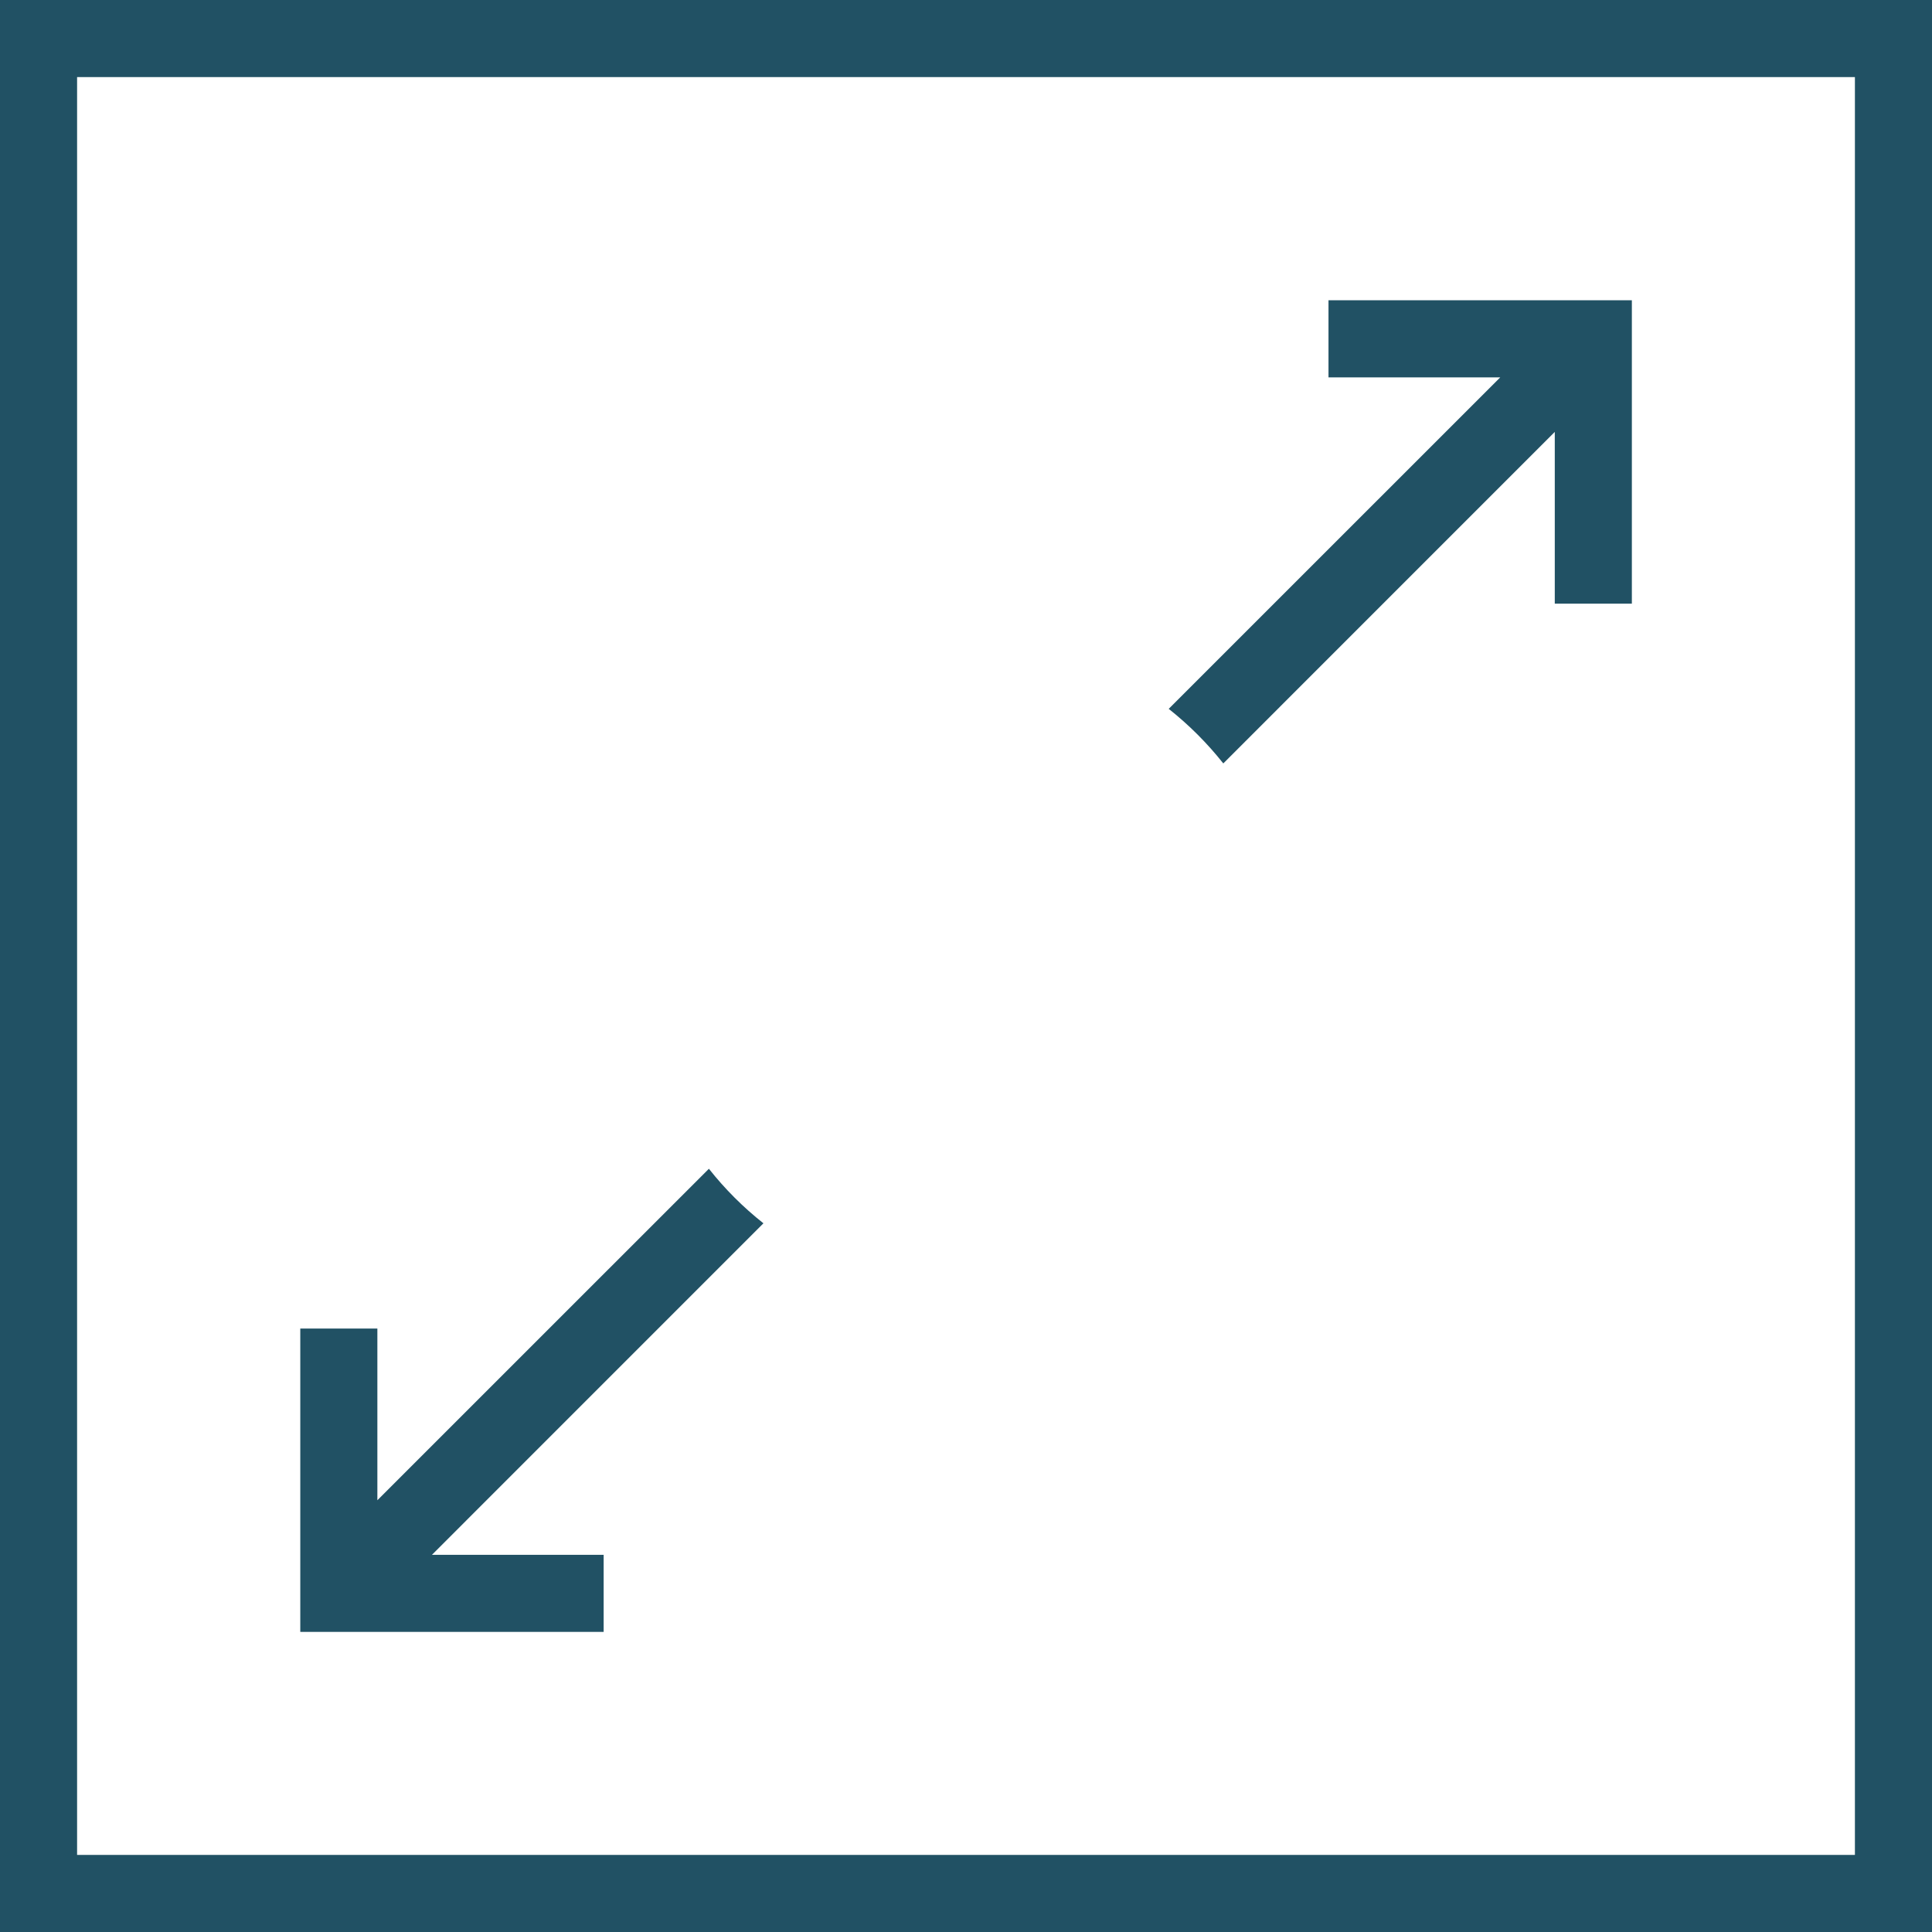
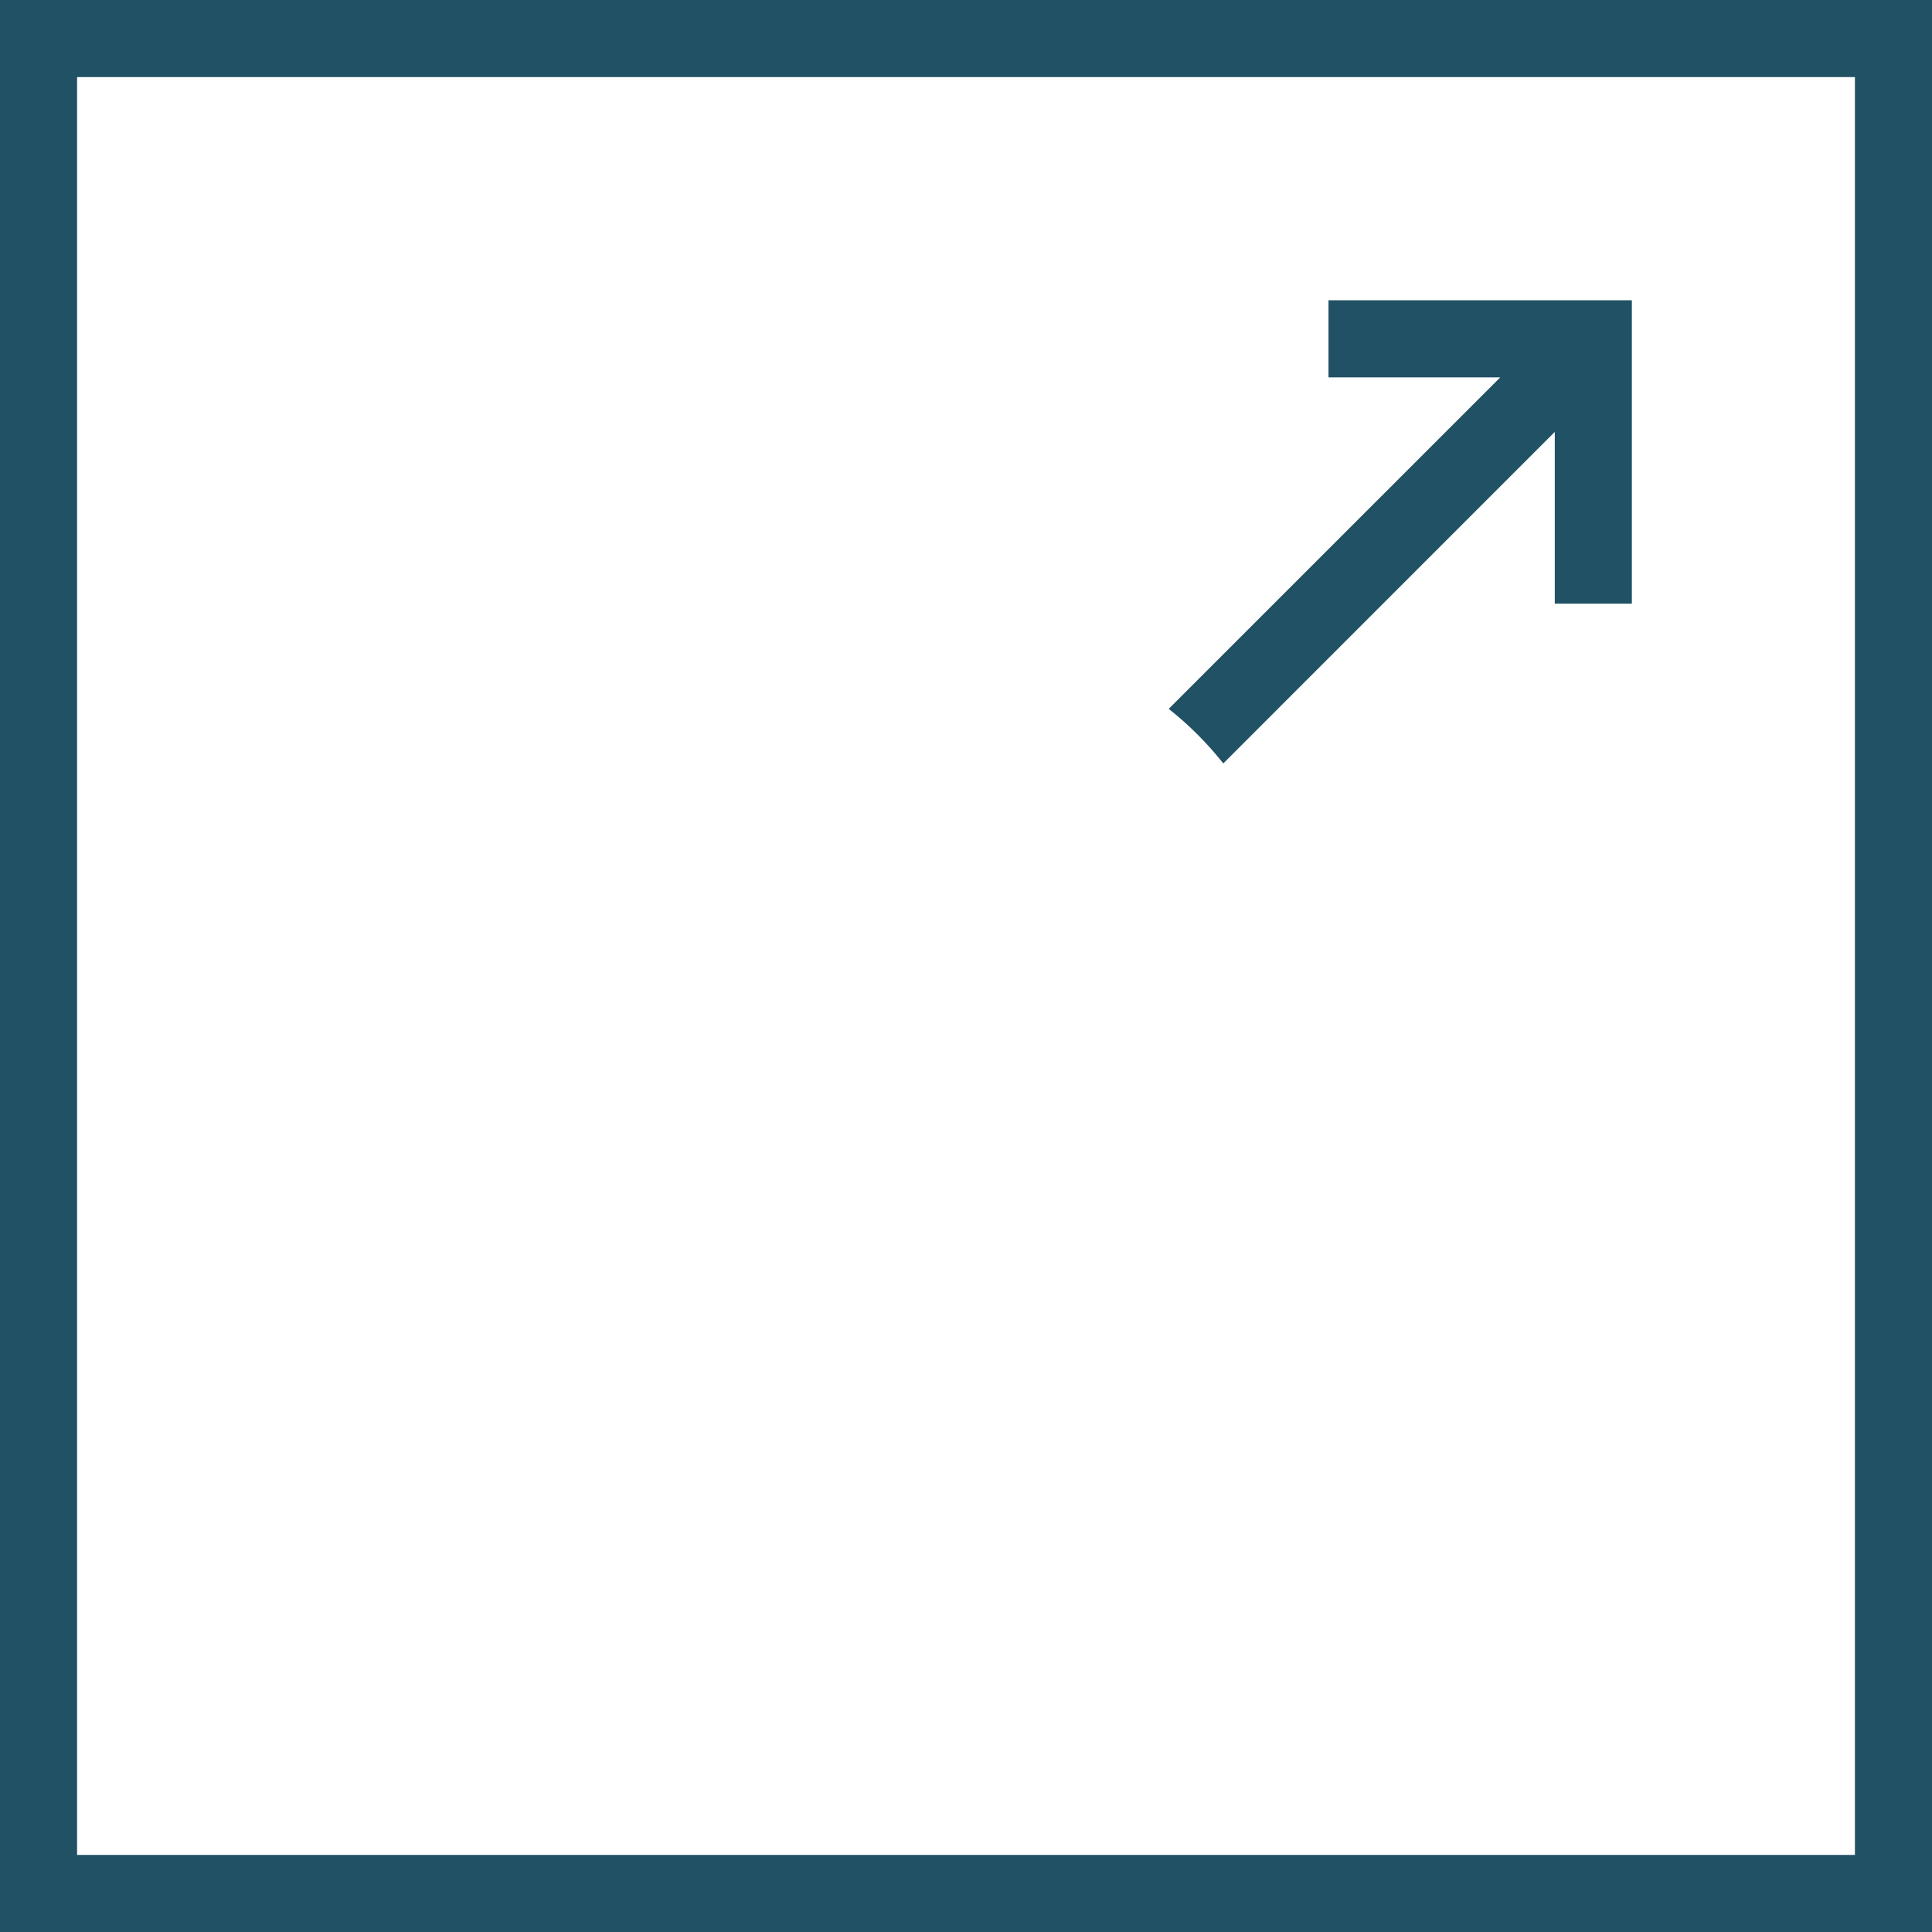
<svg xmlns="http://www.w3.org/2000/svg" width="40" height="40" viewBox="0 0 40 40" fill="none">
  <path d="M25.327 15.806L32.19 8.942V12.498H33.786V6.217H27.505V7.813H31.061L24.197 14.676C24.616 15.008 24.995 15.387 25.327 15.806Z" fill="#215164" />
-   <path d="M12.498 32.191H8.943L15.806 25.327C15.387 24.996 15.008 24.617 14.677 24.198L7.813 31.061V27.506H6.217V33.787H12.498V32.191Z" fill="#215164" />
  <path d="M40 0H0V40H40V0ZM38.404 38.404H1.596V1.596H38.404V38.404Z" fill="#215164" />
</svg>